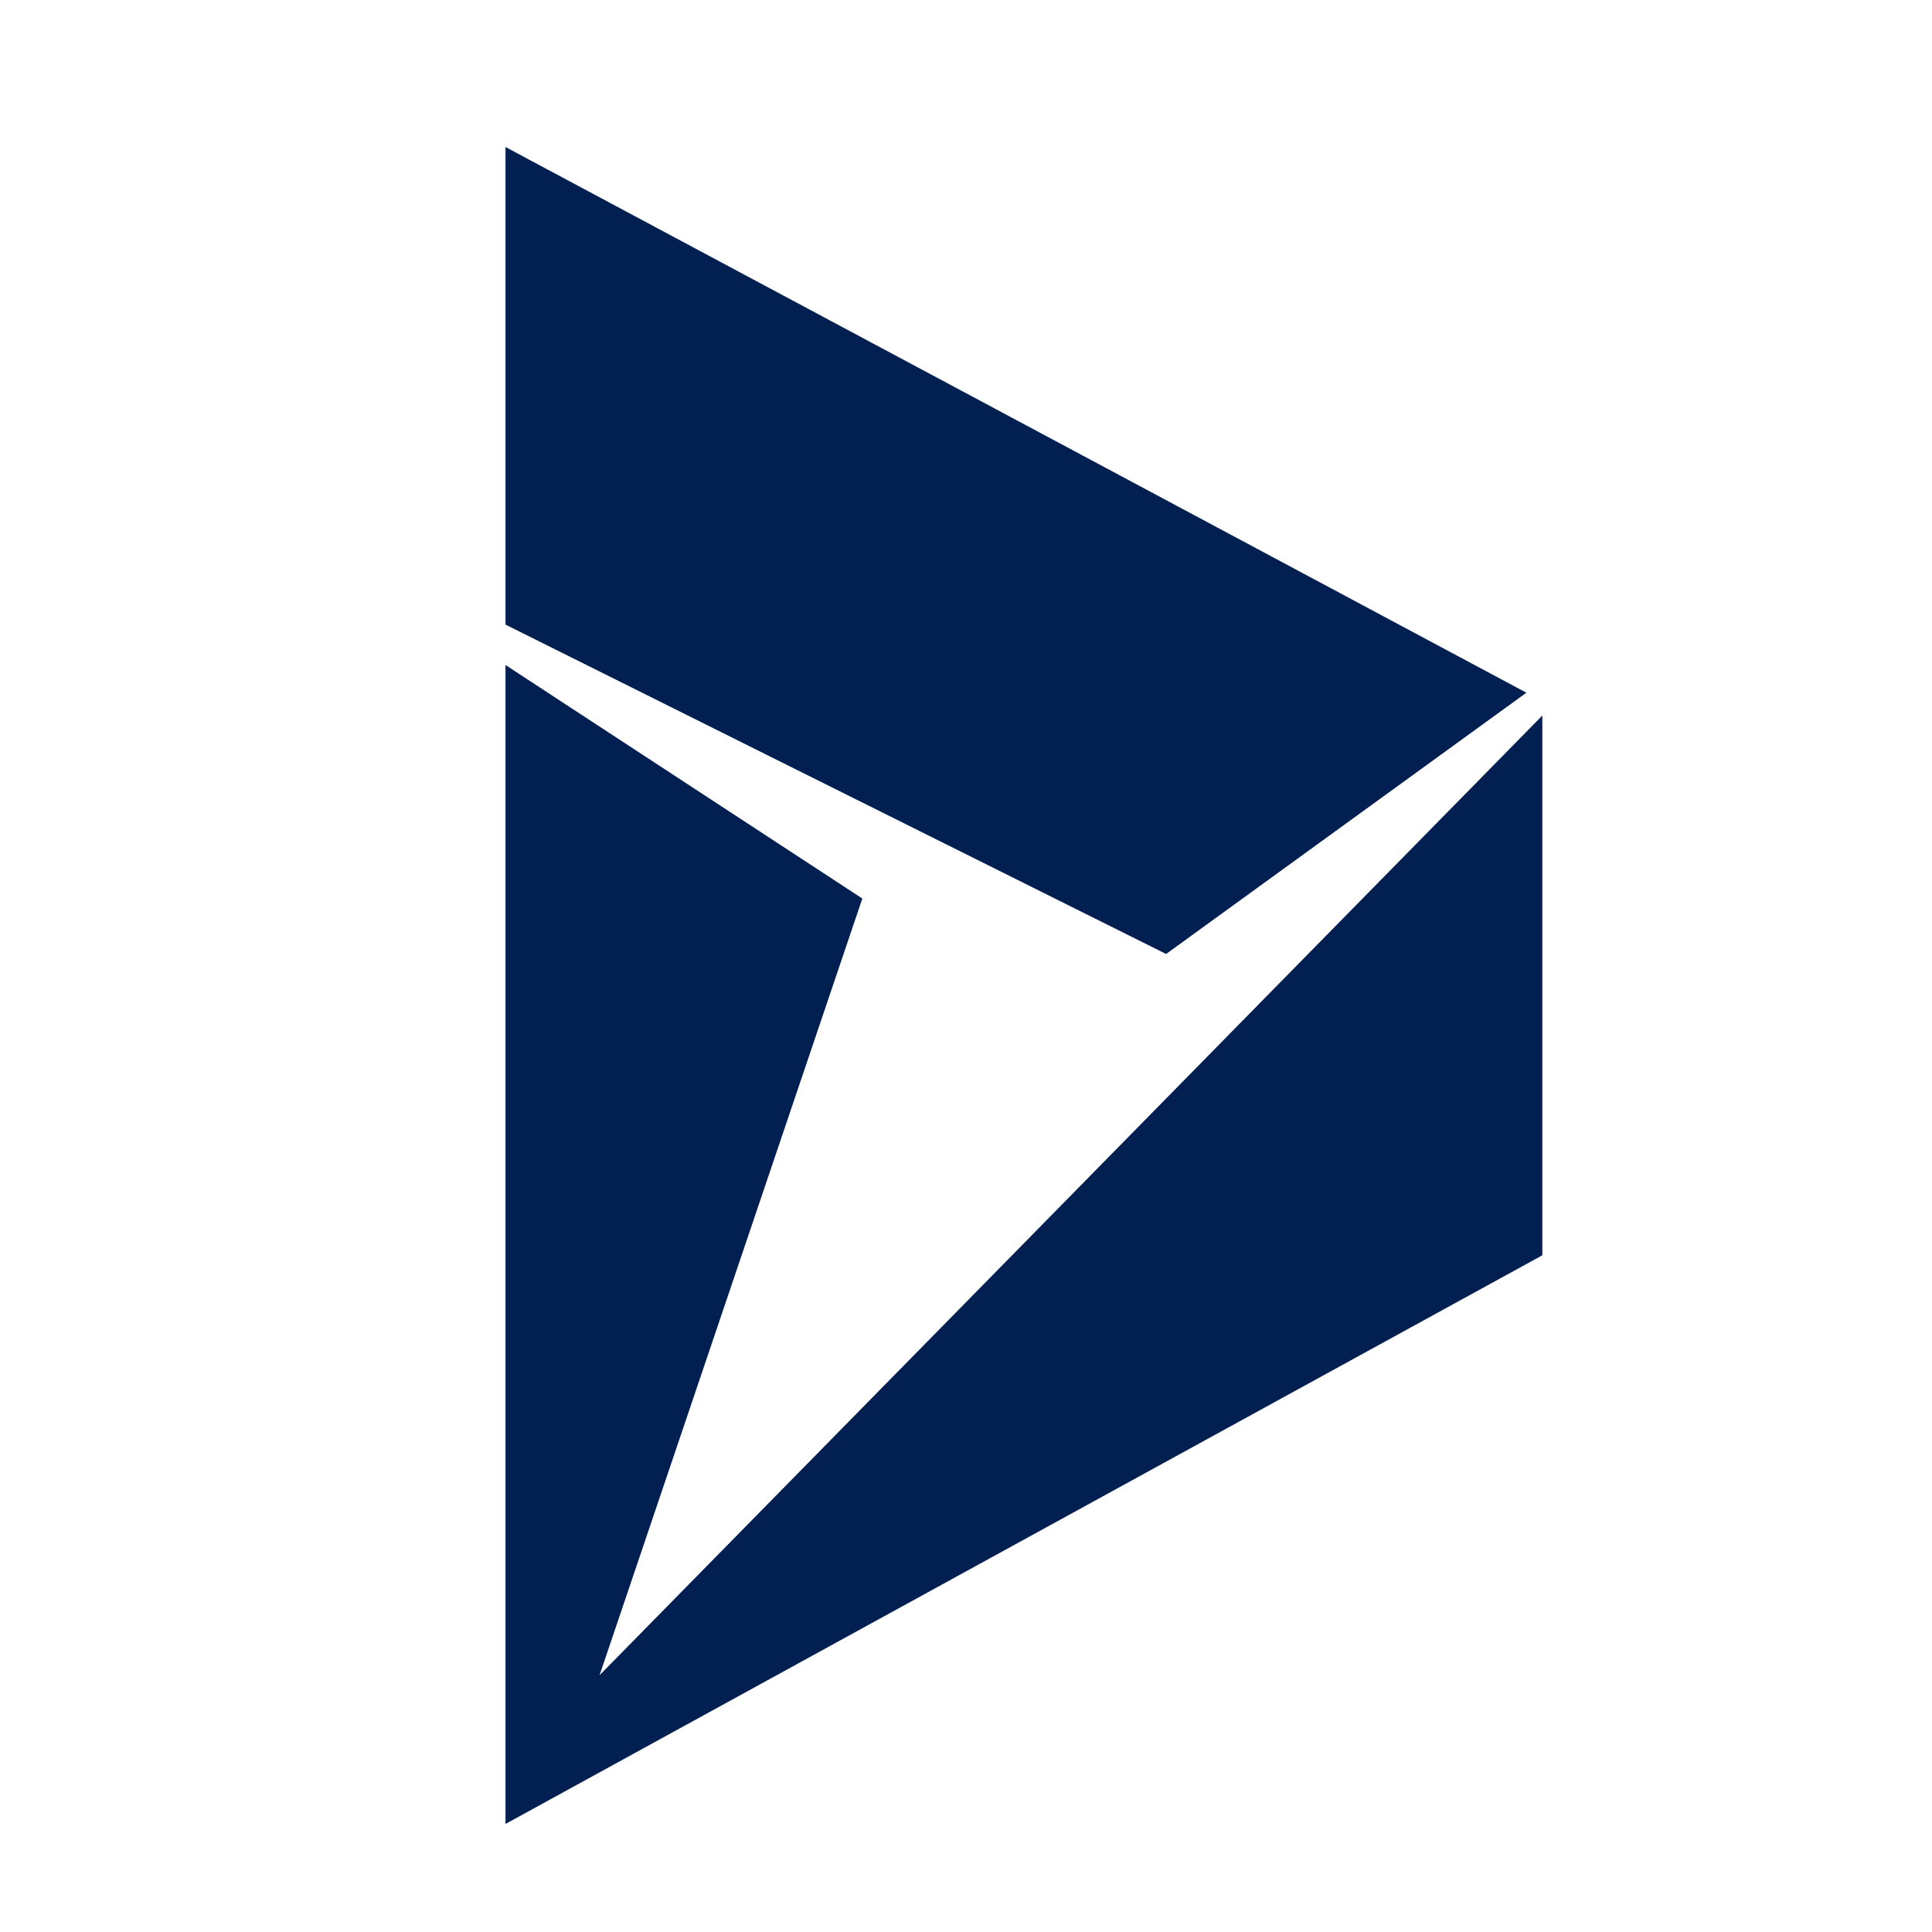
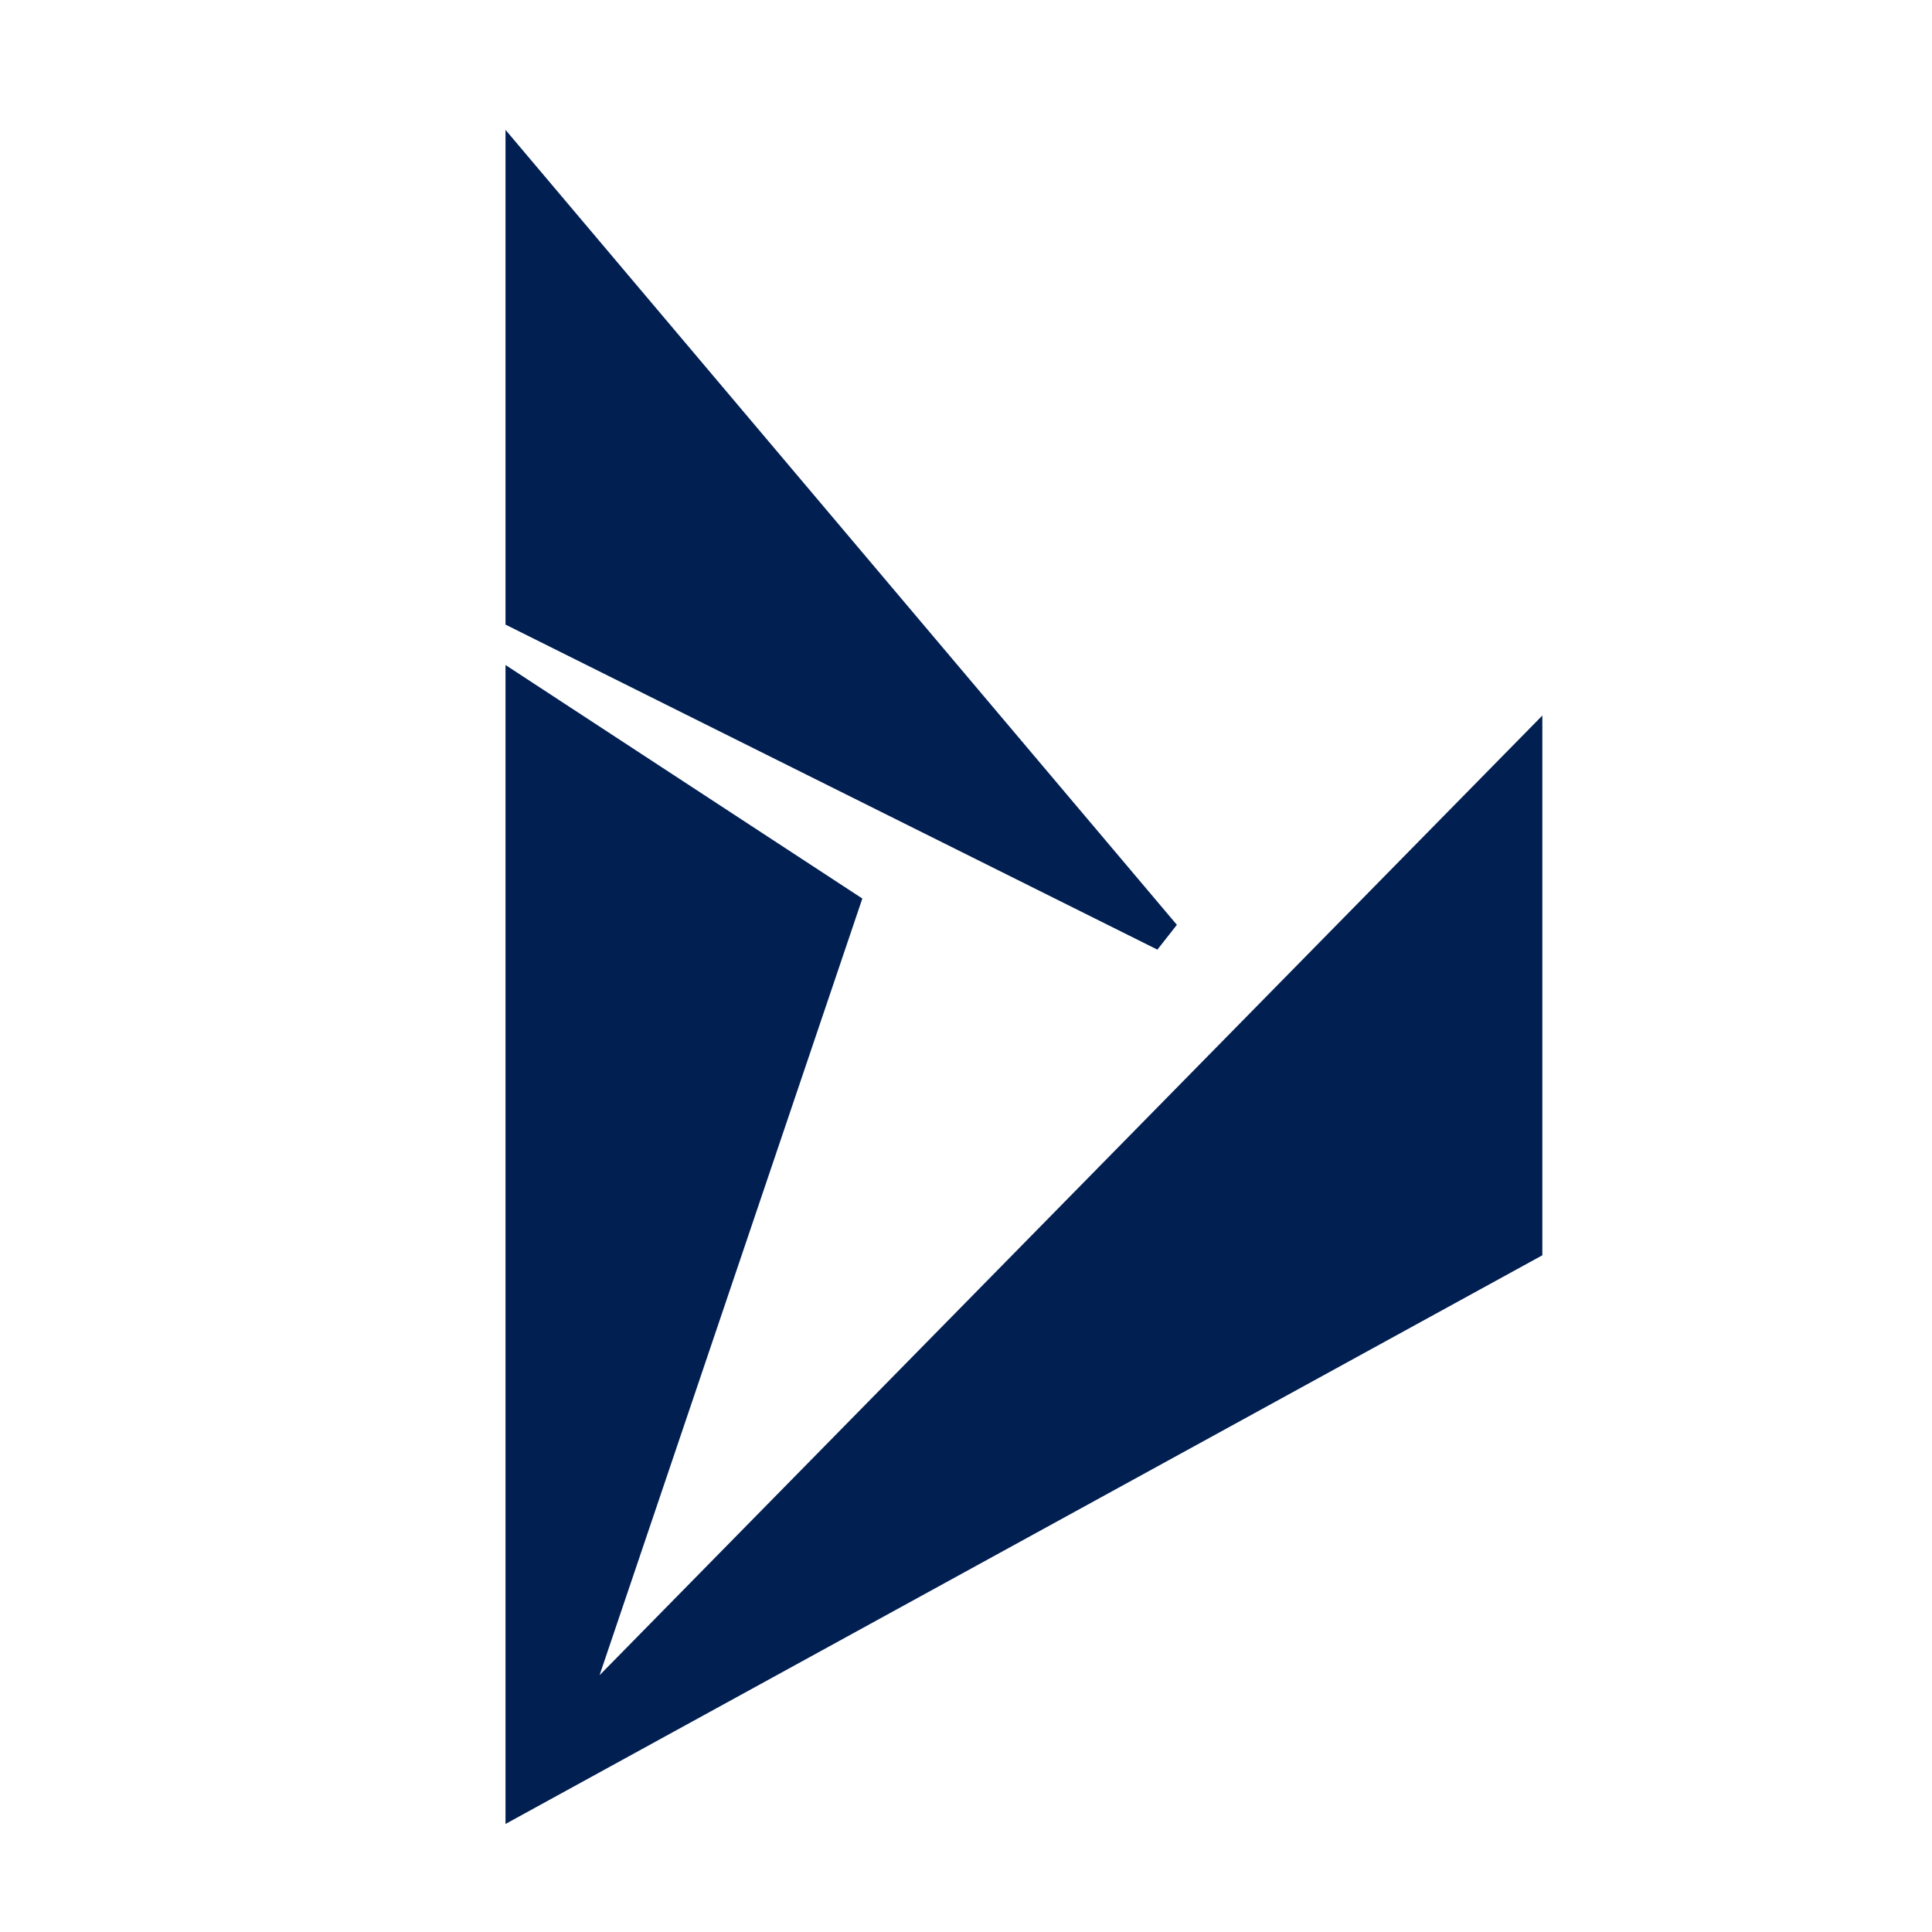
<svg xmlns="http://www.w3.org/2000/svg" width="60" height="60" viewBox="0 0 60 60" fill="none">
-   <path fill-rule="evenodd" clip-rule="evenodd" d="M16.199 19.088V5.4L46.463 21.577L36.167 29.044L16.199 19.088ZM26.183 28.111L17.447 53.933L47.399 23.444V38.688L16.199 55.8V21.577L26.183 28.111Z" fill="#021F52" stroke="#021F52" stroke-linecap="round" />
+   <path fill-rule="evenodd" clip-rule="evenodd" d="M16.199 19.088V5.4L36.167 29.044L16.199 19.088ZM26.183 28.111L17.447 53.933L47.399 23.444V38.688L16.199 55.8V21.577L26.183 28.111Z" fill="#021F52" stroke="#021F52" stroke-linecap="round" />
</svg>